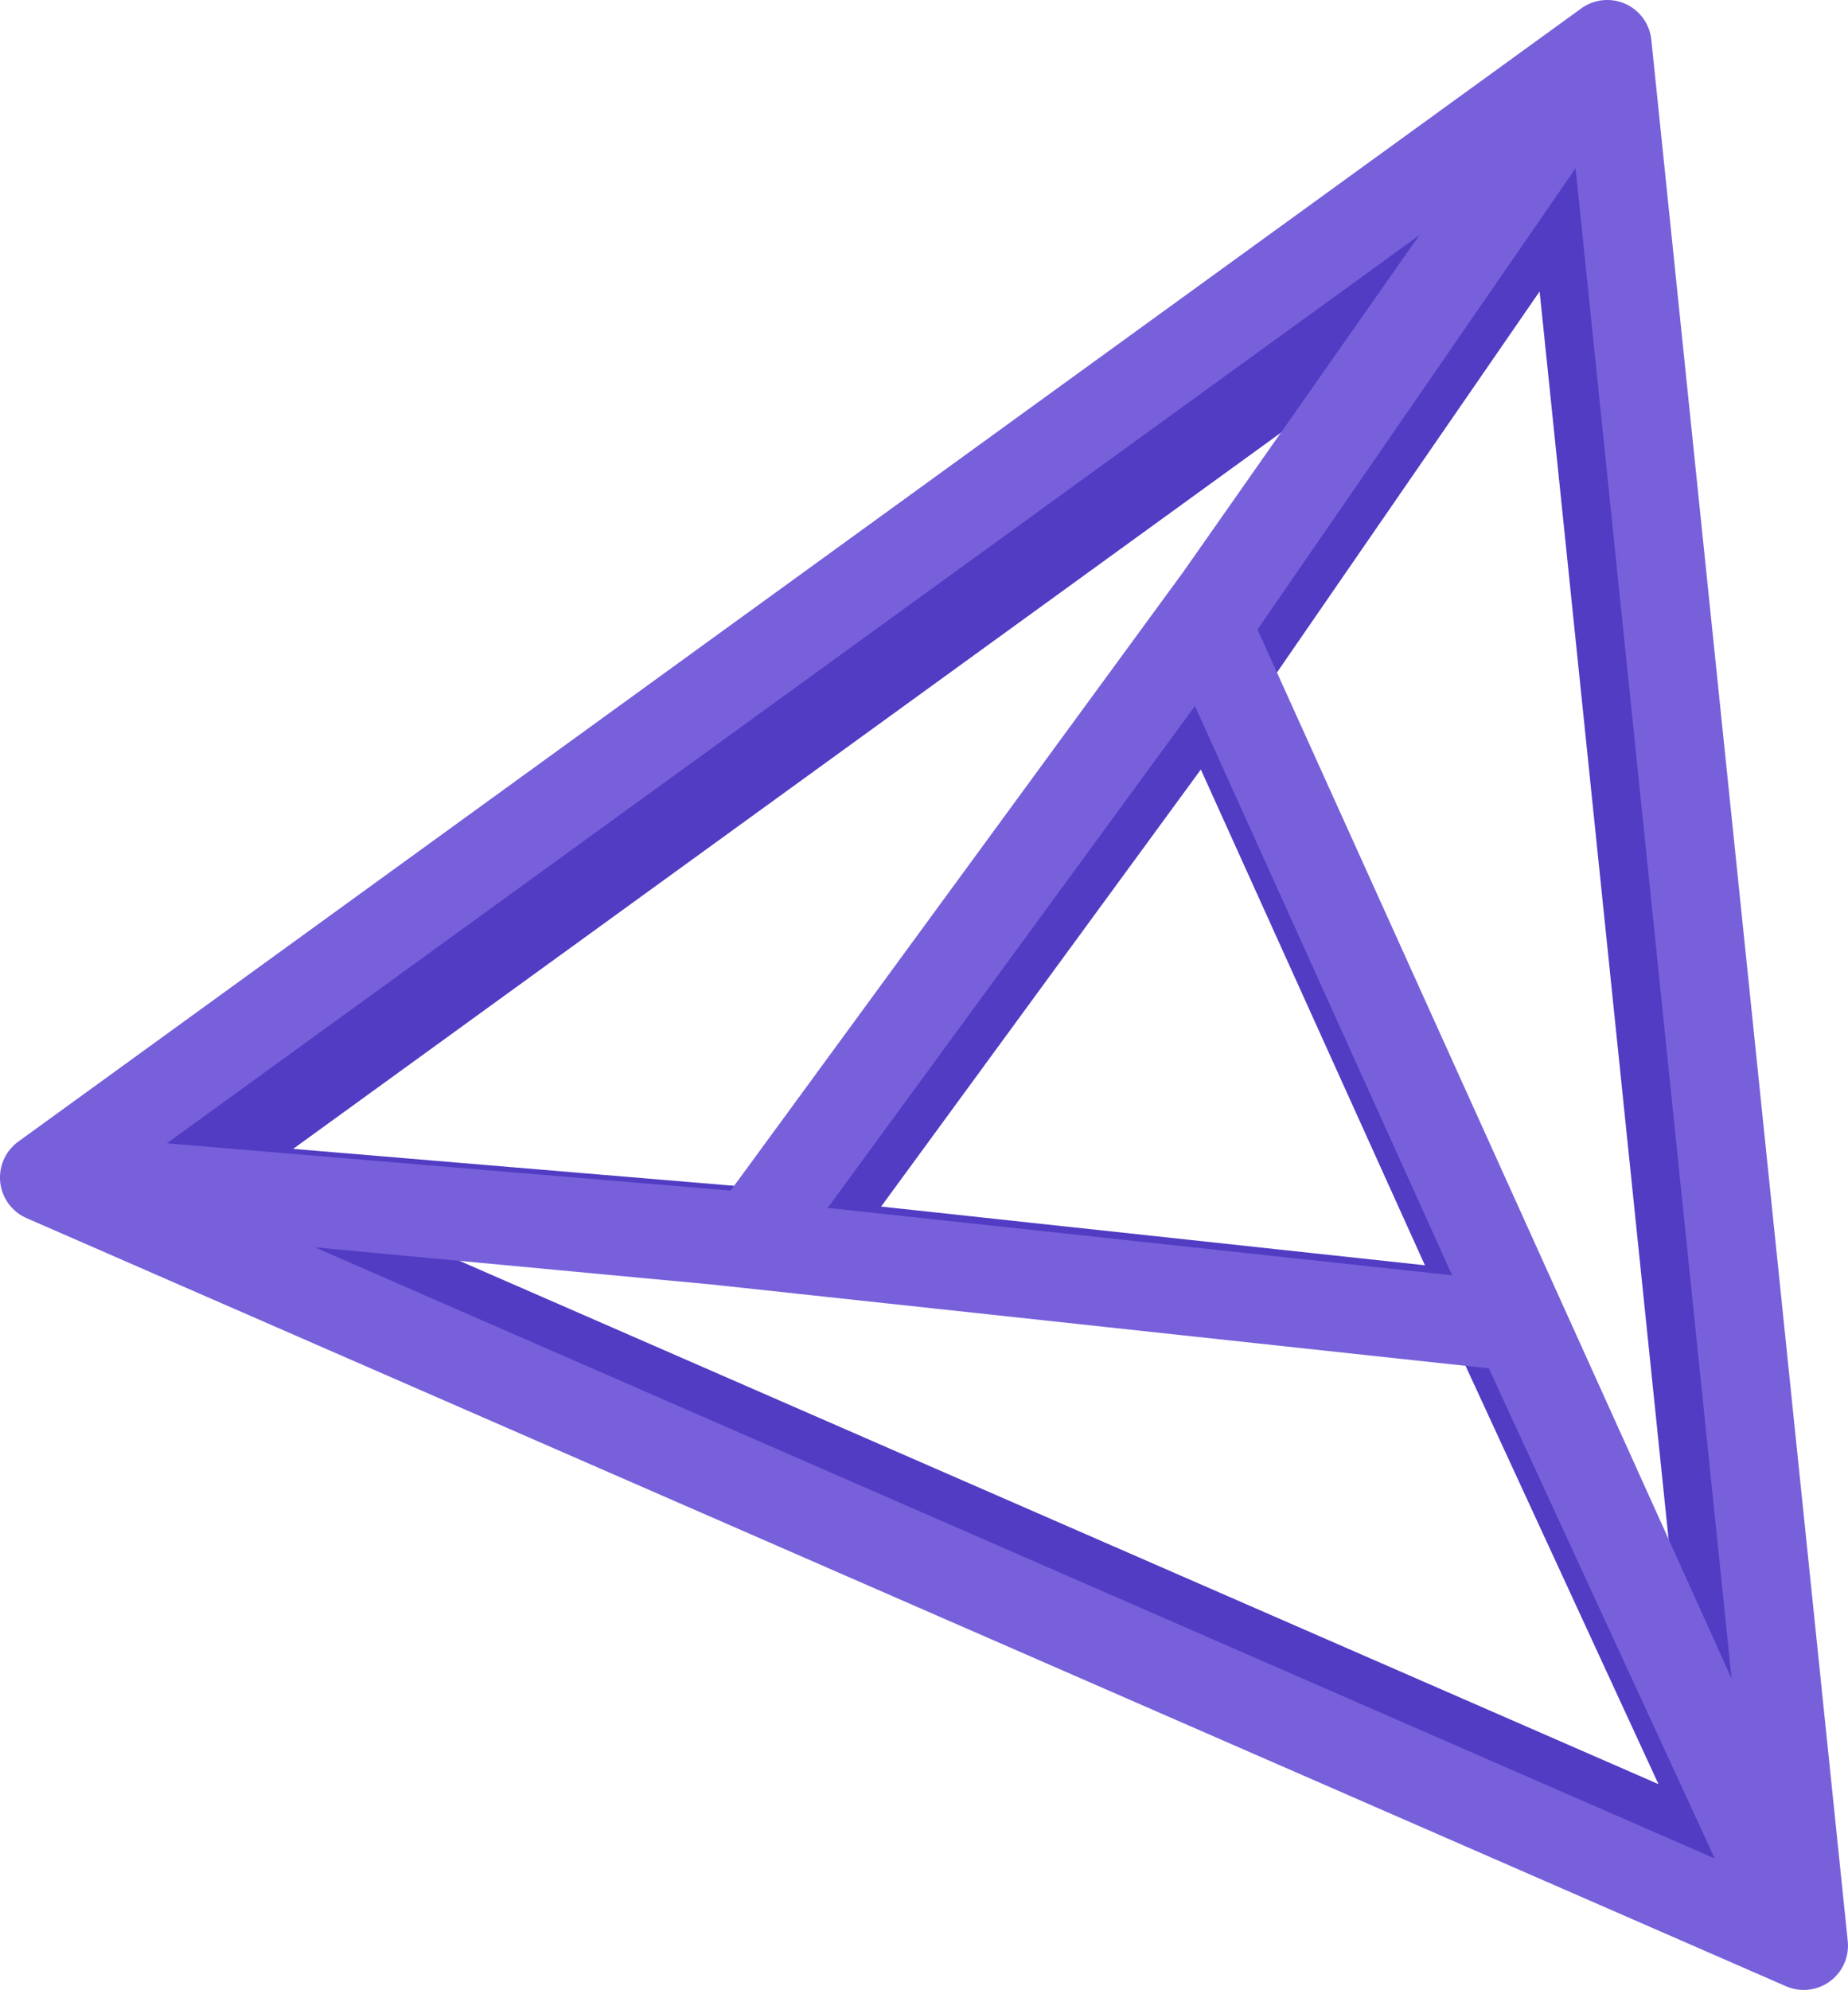
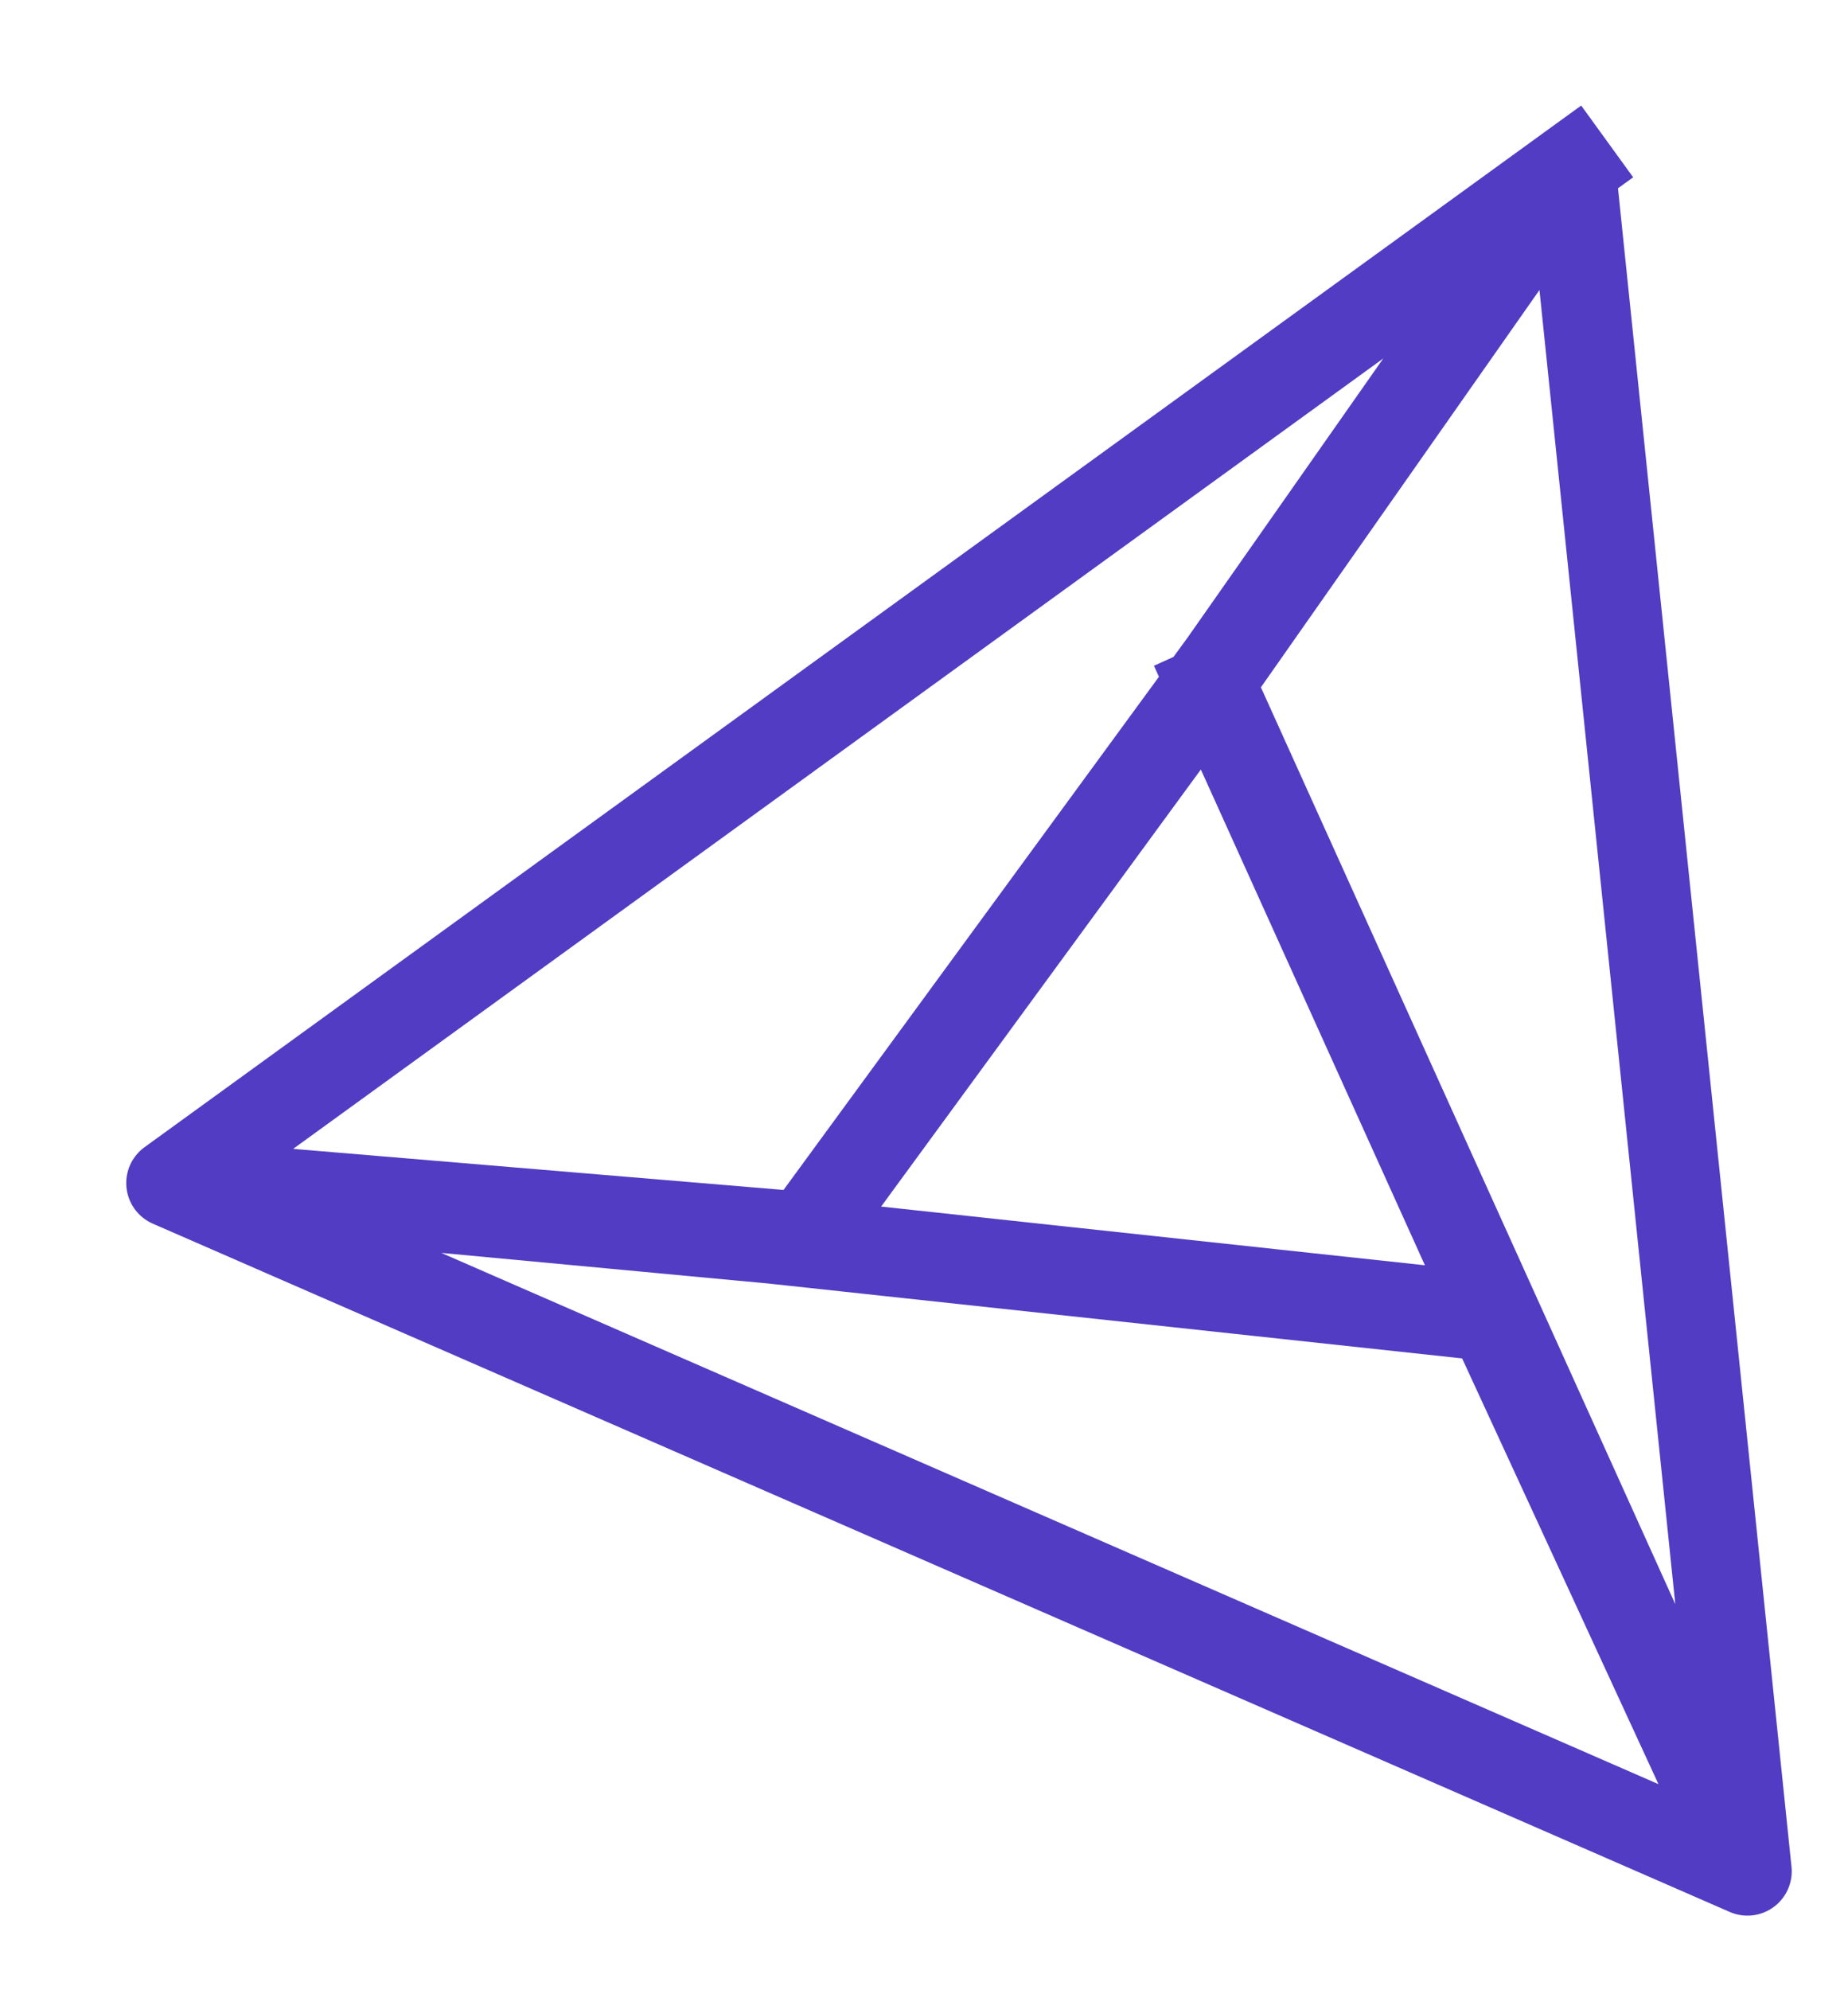
<svg xmlns="http://www.w3.org/2000/svg" version="1.1" id="svg4136" viewBox="0 0 41.751 44.939" height="44.939" width="41.751">
  <defs id="defs4138">
    <style id="style4140">.a,.b{fill:none;stroke-linecap:square;stroke-linejoin:round;stroke-width:2px;}.a{stroke:#07c6b9;}.b{stroke:#2207c6;}</style>
  </defs>
  <g id="g4142" transform="translate(1.32,-8.474)">
    <g style="stroke:#513cc3;stroke-opacity:1" id="g4144" transform="translate(2.542,4.29)">
-       <path style="fill:none;stroke:#513cc3;stroke-width:2px;stroke-linecap:square;stroke-linejoin:round;stroke-opacity:1" id="path4146" transform="matrix(0.914,0.407,-0.407,0.914,13.751,0)" d="M 19.57,0 0,33.809 38.848,33.516 19.57,0 16.947,13.44 13.567,29.08 0,33.809 l 12.936,-4.368 15.55,-5.006 0,0 10.362,9.081 -21.9,-19.489 z" class="a" />
+       <path style="fill:none;stroke:#513cc3;stroke-width:2px;stroke-linecap:square;stroke-linejoin:round;stroke-opacity:1" id="path4146" transform="matrix(0.914,0.407,-0.407,0.914,13.751,0)" d="M 19.57,0 0,33.809 38.848,33.516 19.57,0 16.947,13.44 13.567,29.08 0,33.809 l 12.936,-4.368 15.55,-5.006 0,0 10.362,9.081 -21.9,-19.489 " class="a" />
    </g>
-     <path style="fill:none;stroke:#7760da;stroke-width:2.001px;stroke-linecap:square;stroke-linejoin:round;stroke-opacity:1" id="path4148" d="M 34.992,9.474 -0.32,35.066 39.43,52.413 34.992,9.474 26.212,21.993 15.663,36.405 -0.32,35.066 14.855,36.486 l 18.132,1.956 0,0 6.442,13.97 -13.483,-29.825 z" class="b" />
  </g>
</svg>